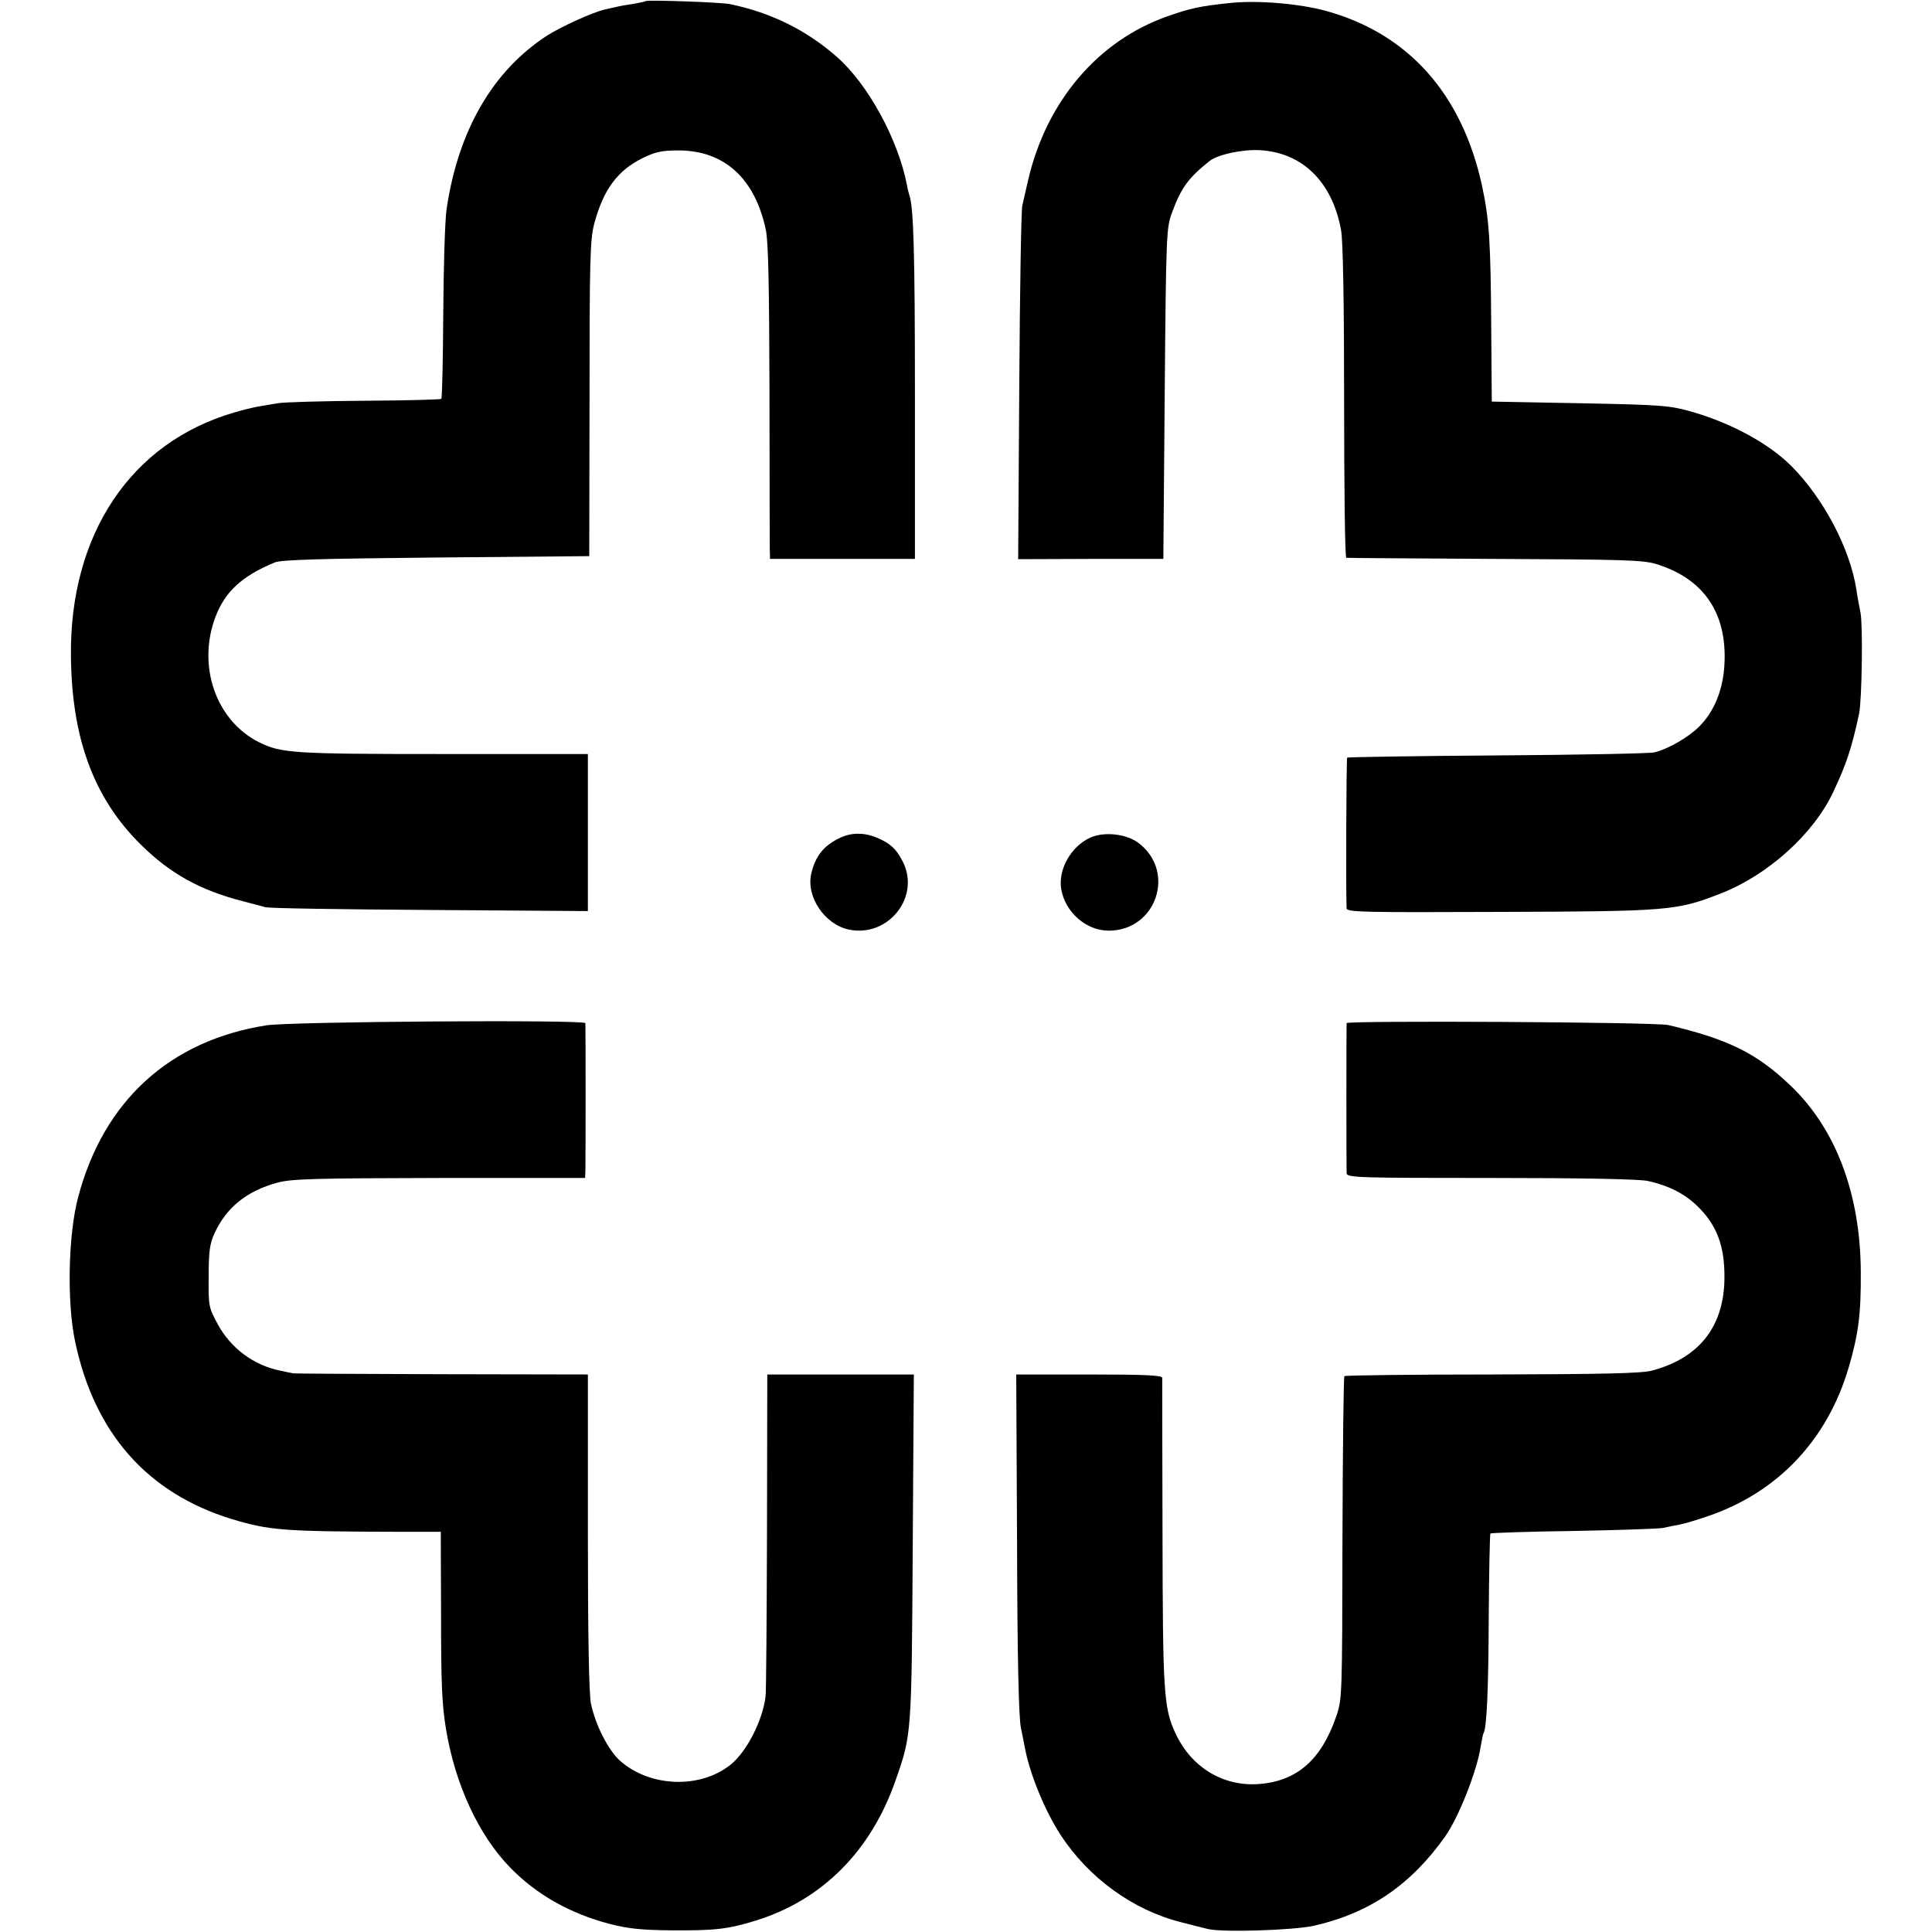
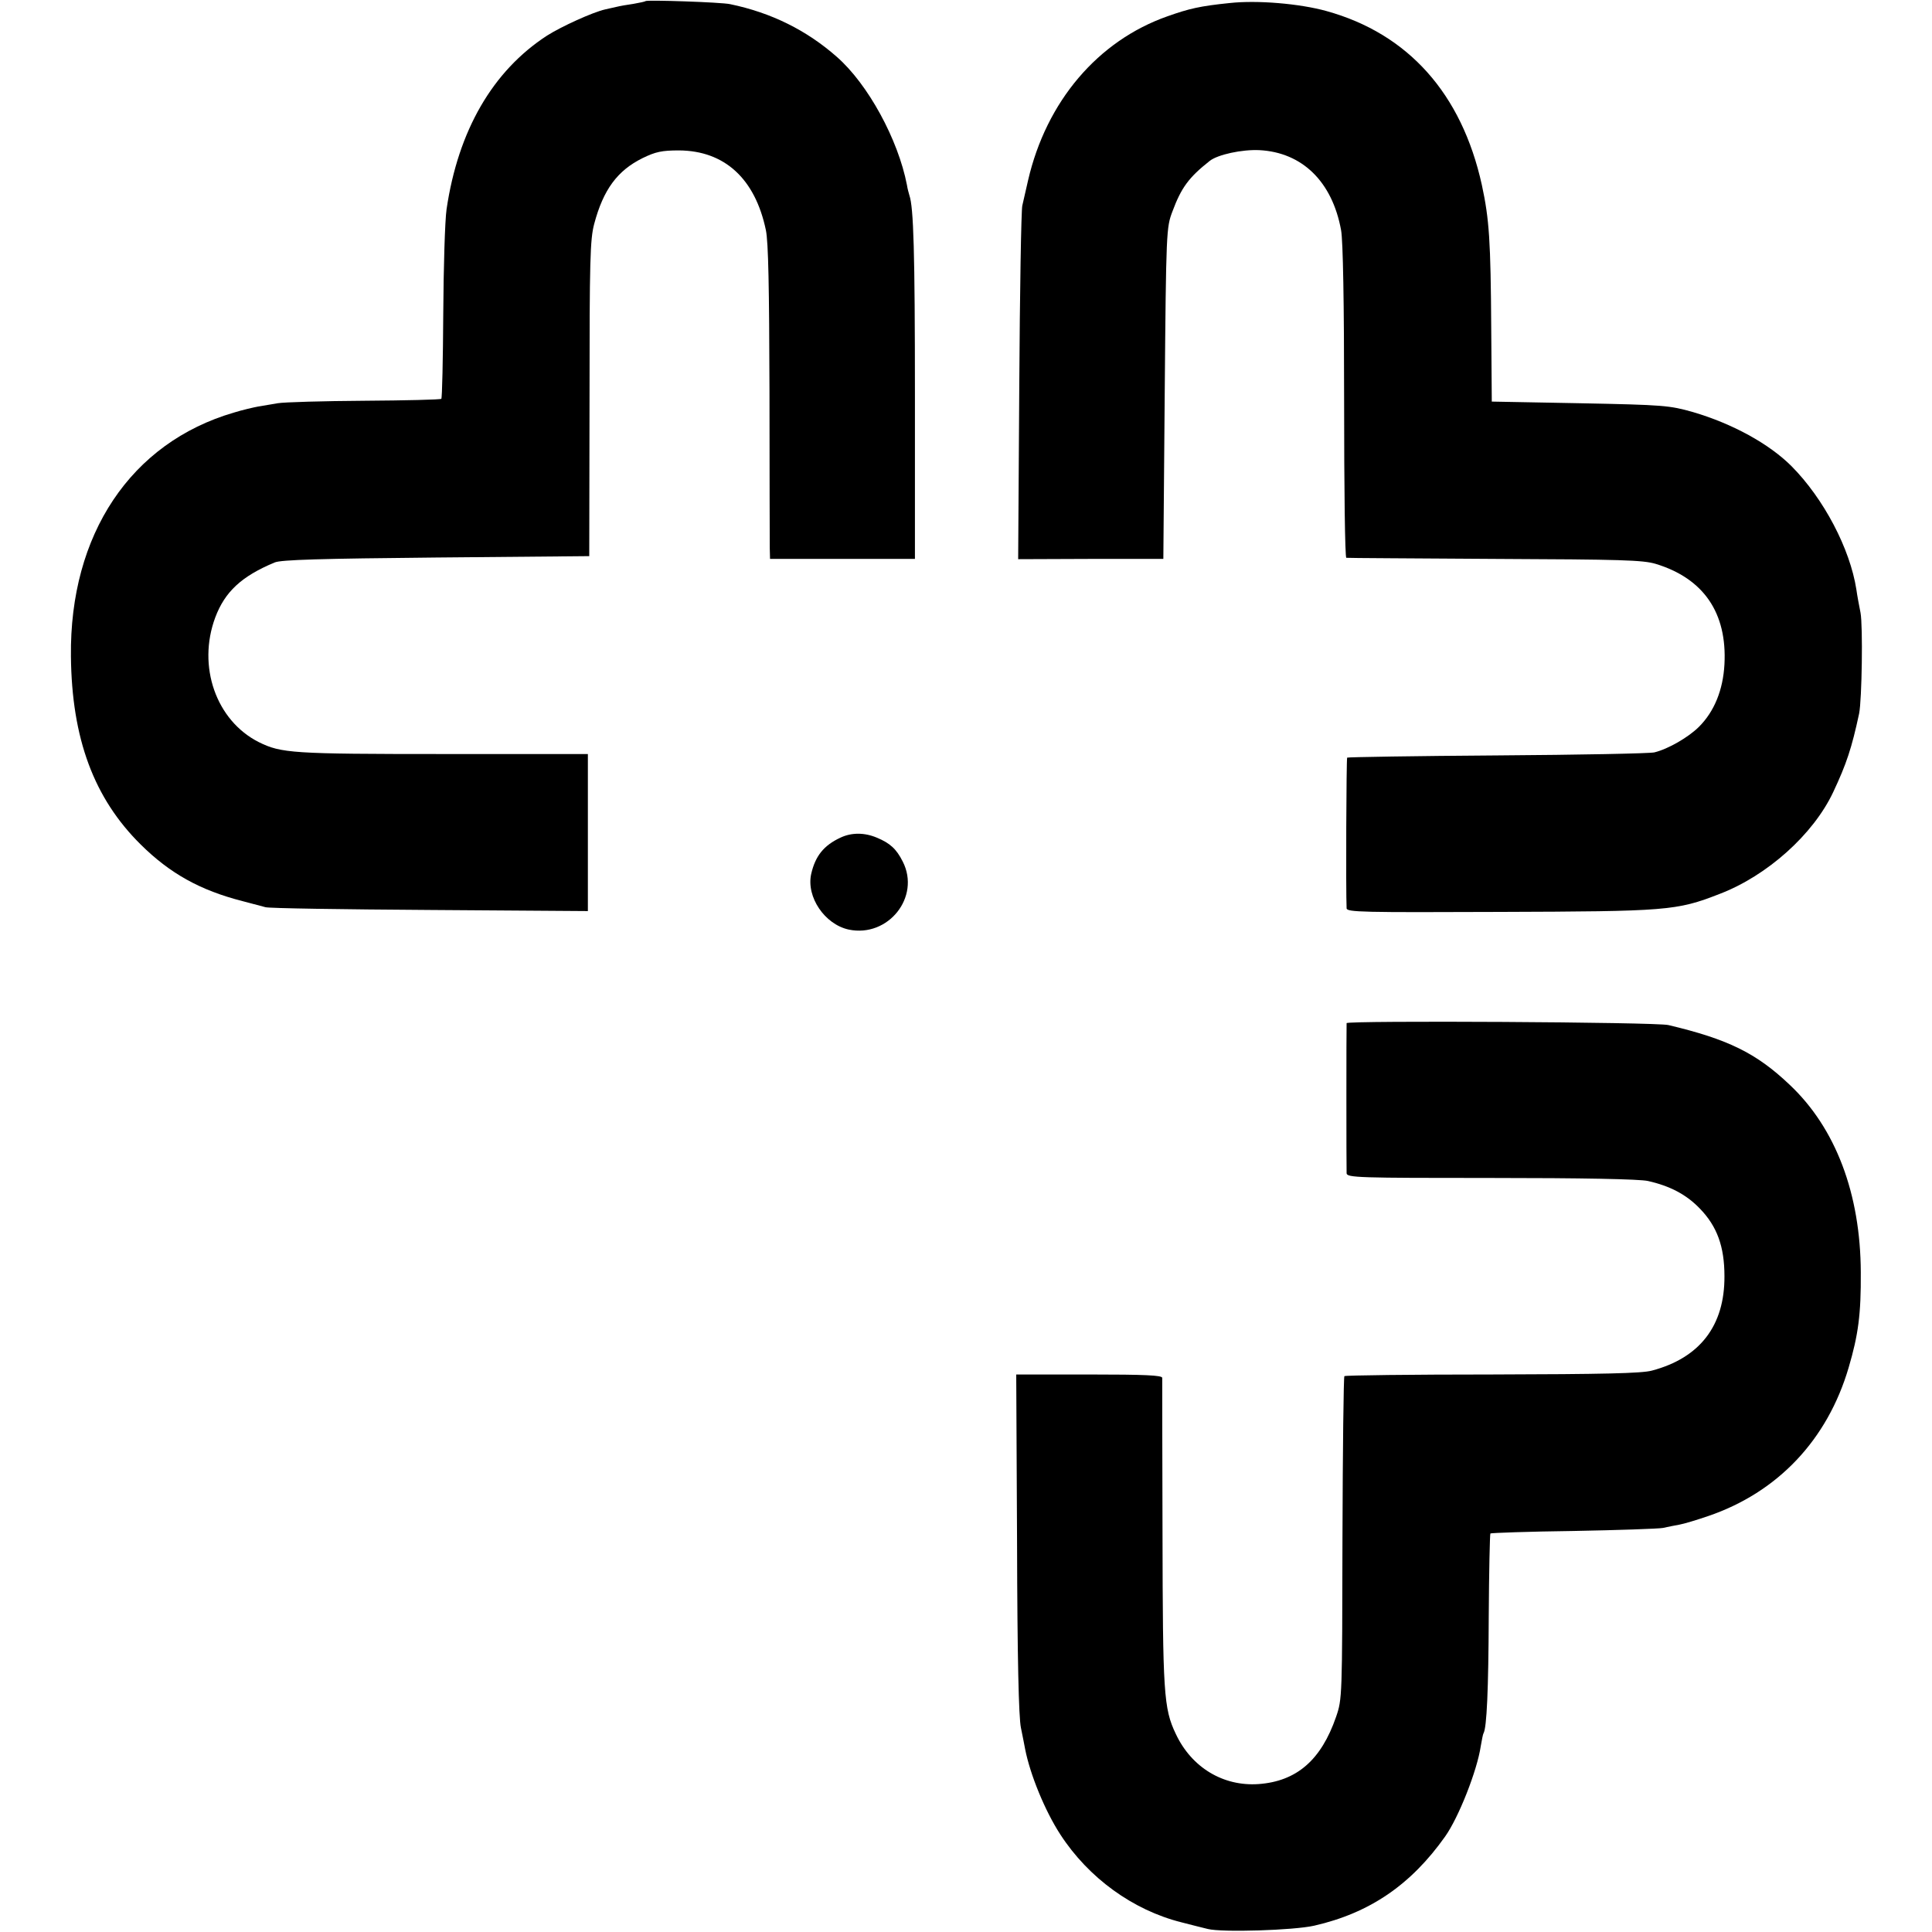
<svg xmlns="http://www.w3.org/2000/svg" version="1.0" width="700pt" height="700pt" viewBox="0 0 700 700" preserveAspectRatio="xMidYMid meet">
  <g transform="translate(0,700) scale(0.1,-0.1)" fill="#000000" stroke="none">
    <path d="M2339 6996 c-2 -2 -22 -6 -44 -10 -22 -3 -50 -8 -62 -11 -13 -3 -31 -7 -40 -9 -45 -10 -159 -62 -211 -95 -197 -128 -322 -344 -364 -629 -6 -42 -11 -213 -12 -379 -1 -166 -4 -304 -7 -308 -4 -3 -129 -6 -279 -7 -150 -1 -291 -5 -314 -9 -23 -4 -54 -9 -71 -12 -16 -3 -56 -12 -88 -22 -373 -109 -595 -441 -590 -883 3 -298 83 -514 253 -682 106 -105 216 -166 369 -205 33 -9 71 -19 83 -22 13 -4 281 -8 596 -10 l572 -4 0 284 0 285 -525 0 c-546 0 -586 3 -667 43 -155 78 -224 275 -158 452 35 93 95 149 215 199 22 10 169 14 585 18 l555 5 1 570 c0 502 2 578 17 634 33 124 84 193 175 238 47 23 70 28 132 28 165 -1 276 -102 315 -289 9 -44 12 -204 13 -586 0 -289 1 -543 1 -565 l1 -40 263 0 262 0 0 590 c0 524 -5 684 -20 727 -2 7 -7 24 -9 38 -32 165 -141 365 -254 464 -109 96 -237 160 -387 191 -32 7 -300 16 -306 11z" />
    <path d="M4455 6989 c-107 -11 -146 -20 -225 -48 -253 -89 -439 -309 -505 -594 -8 -34 -17 -75 -21 -92 -4 -16 -9 -311 -11 -655 l-4 -626 263 1 263 0 5 600 c5 591 6 601 28 659 32 86 59 123 135 183 29 23 117 42 180 39 155 -8 264 -114 296 -290 7 -38 11 -262 11 -623 0 -310 3 -564 8 -564 4 -1 246 -2 537 -4 459 -2 537 -4 584 -18 174 -53 259 -178 249 -364 -5 -93 -37 -171 -92 -226 -38 -38 -112 -81 -162 -93 -16 -4 -272 -9 -569 -11 -297 -2 -541 -6 -544 -8 -3 -4 -5 -486 -2 -546 1 -14 58 -15 554 -13 606 2 641 4 797 65 173 66 340 216 412 369 48 102 67 159 94 285 10 50 14 317 5 365 -5 25 -12 62 -15 84 -23 148 -118 329 -235 447 -81 81 -214 154 -357 196 -85 24 -104 26 -409 32 l-320 6 -2 265 c-2 317 -7 395 -34 520 -73 331 -267 548 -563 630 -97 27 -251 40 -351 29z" />
    <path d="M3045 3965 c-60 -28 -91 -66 -106 -132 -18 -83 49 -182 136 -201 143 -30 261 118 196 246 -23 46 -46 67 -94 87 -45 19 -92 19 -132 0z" />
-     <path d="M3950 3965 c-70 -32 -117 -116 -105 -187 15 -84 91 -150 172 -150 172 0 245 213 109 317 -44 34 -125 43 -176 20z" />
-     <path d="M965 3285 c-350 -55 -590 -274 -682 -623 -36 -135 -41 -381 -11 -522 70 -333 262 -550 568 -644 137 -41 183 -45 611 -46 l146 0 1 -289 c0 -262 3 -335 18 -426 33 -200 118 -384 232 -501 94 -97 216 -167 362 -205 67 -17 114 -22 225 -23 154 -1 202 4 302 35 241 74 419 252 508 509 58 165 58 165 62 843 l4 627 -265 0 -266 0 -1 -567 c-1 -313 -3 -581 -5 -598 -10 -87 -68 -201 -126 -248 -110 -89 -292 -83 -401 13 -42 37 -90 130 -106 208 -7 35 -11 245 -11 622 l0 570 -530 1 c-291 1 -533 2 -537 3 -5 1 -26 5 -48 10 -95 19 -179 81 -226 168 -33 61 -34 66 -33 173 0 90 4 119 21 156 43 94 117 154 228 184 51 14 135 16 588 17 l527 0 1 27 c1 31 1 522 0 534 -2 13 -1066 6 -1156 -8z" />
    <path d="M4879 3293 c-1 -11 -1 -523 0 -544 1 -16 45 -17 524 -17 327 0 539 -4 568 -11 80 -18 139 -49 188 -100 62 -64 89 -137 89 -245 1 -179 -89 -296 -263 -342 -37 -10 -176 -13 -579 -14 -291 0 -532 -3 -535 -6 -3 -3 -6 -267 -7 -587 -1 -575 -1 -583 -23 -647 -54 -157 -143 -234 -281 -244 -128 -9 -243 60 -300 182 -44 92 -47 149 -48 729 -1 301 -1 554 -1 561 -1 9 -61 12 -265 12 l-264 0 3 -612 c1 -416 6 -631 14 -668 6 -30 13 -64 15 -76 18 -93 72 -225 128 -311 102 -157 263 -274 439 -318 35 -9 78 -20 95 -24 51 -13 312 -5 386 12 201 46 350 148 474 323 49 69 116 239 129 327 4 23 8 44 10 47 12 19 18 162 19 422 1 163 4 299 6 302 3 2 138 7 300 9 162 3 309 8 325 11 17 4 44 9 60 12 17 3 63 17 104 31 252 86 432 276 509 538 35 119 45 193 44 345 -1 285 -91 523 -258 680 -121 115 -224 165 -439 216 -42 11 -1165 17 -1166 7z" />
  </g>
</svg>